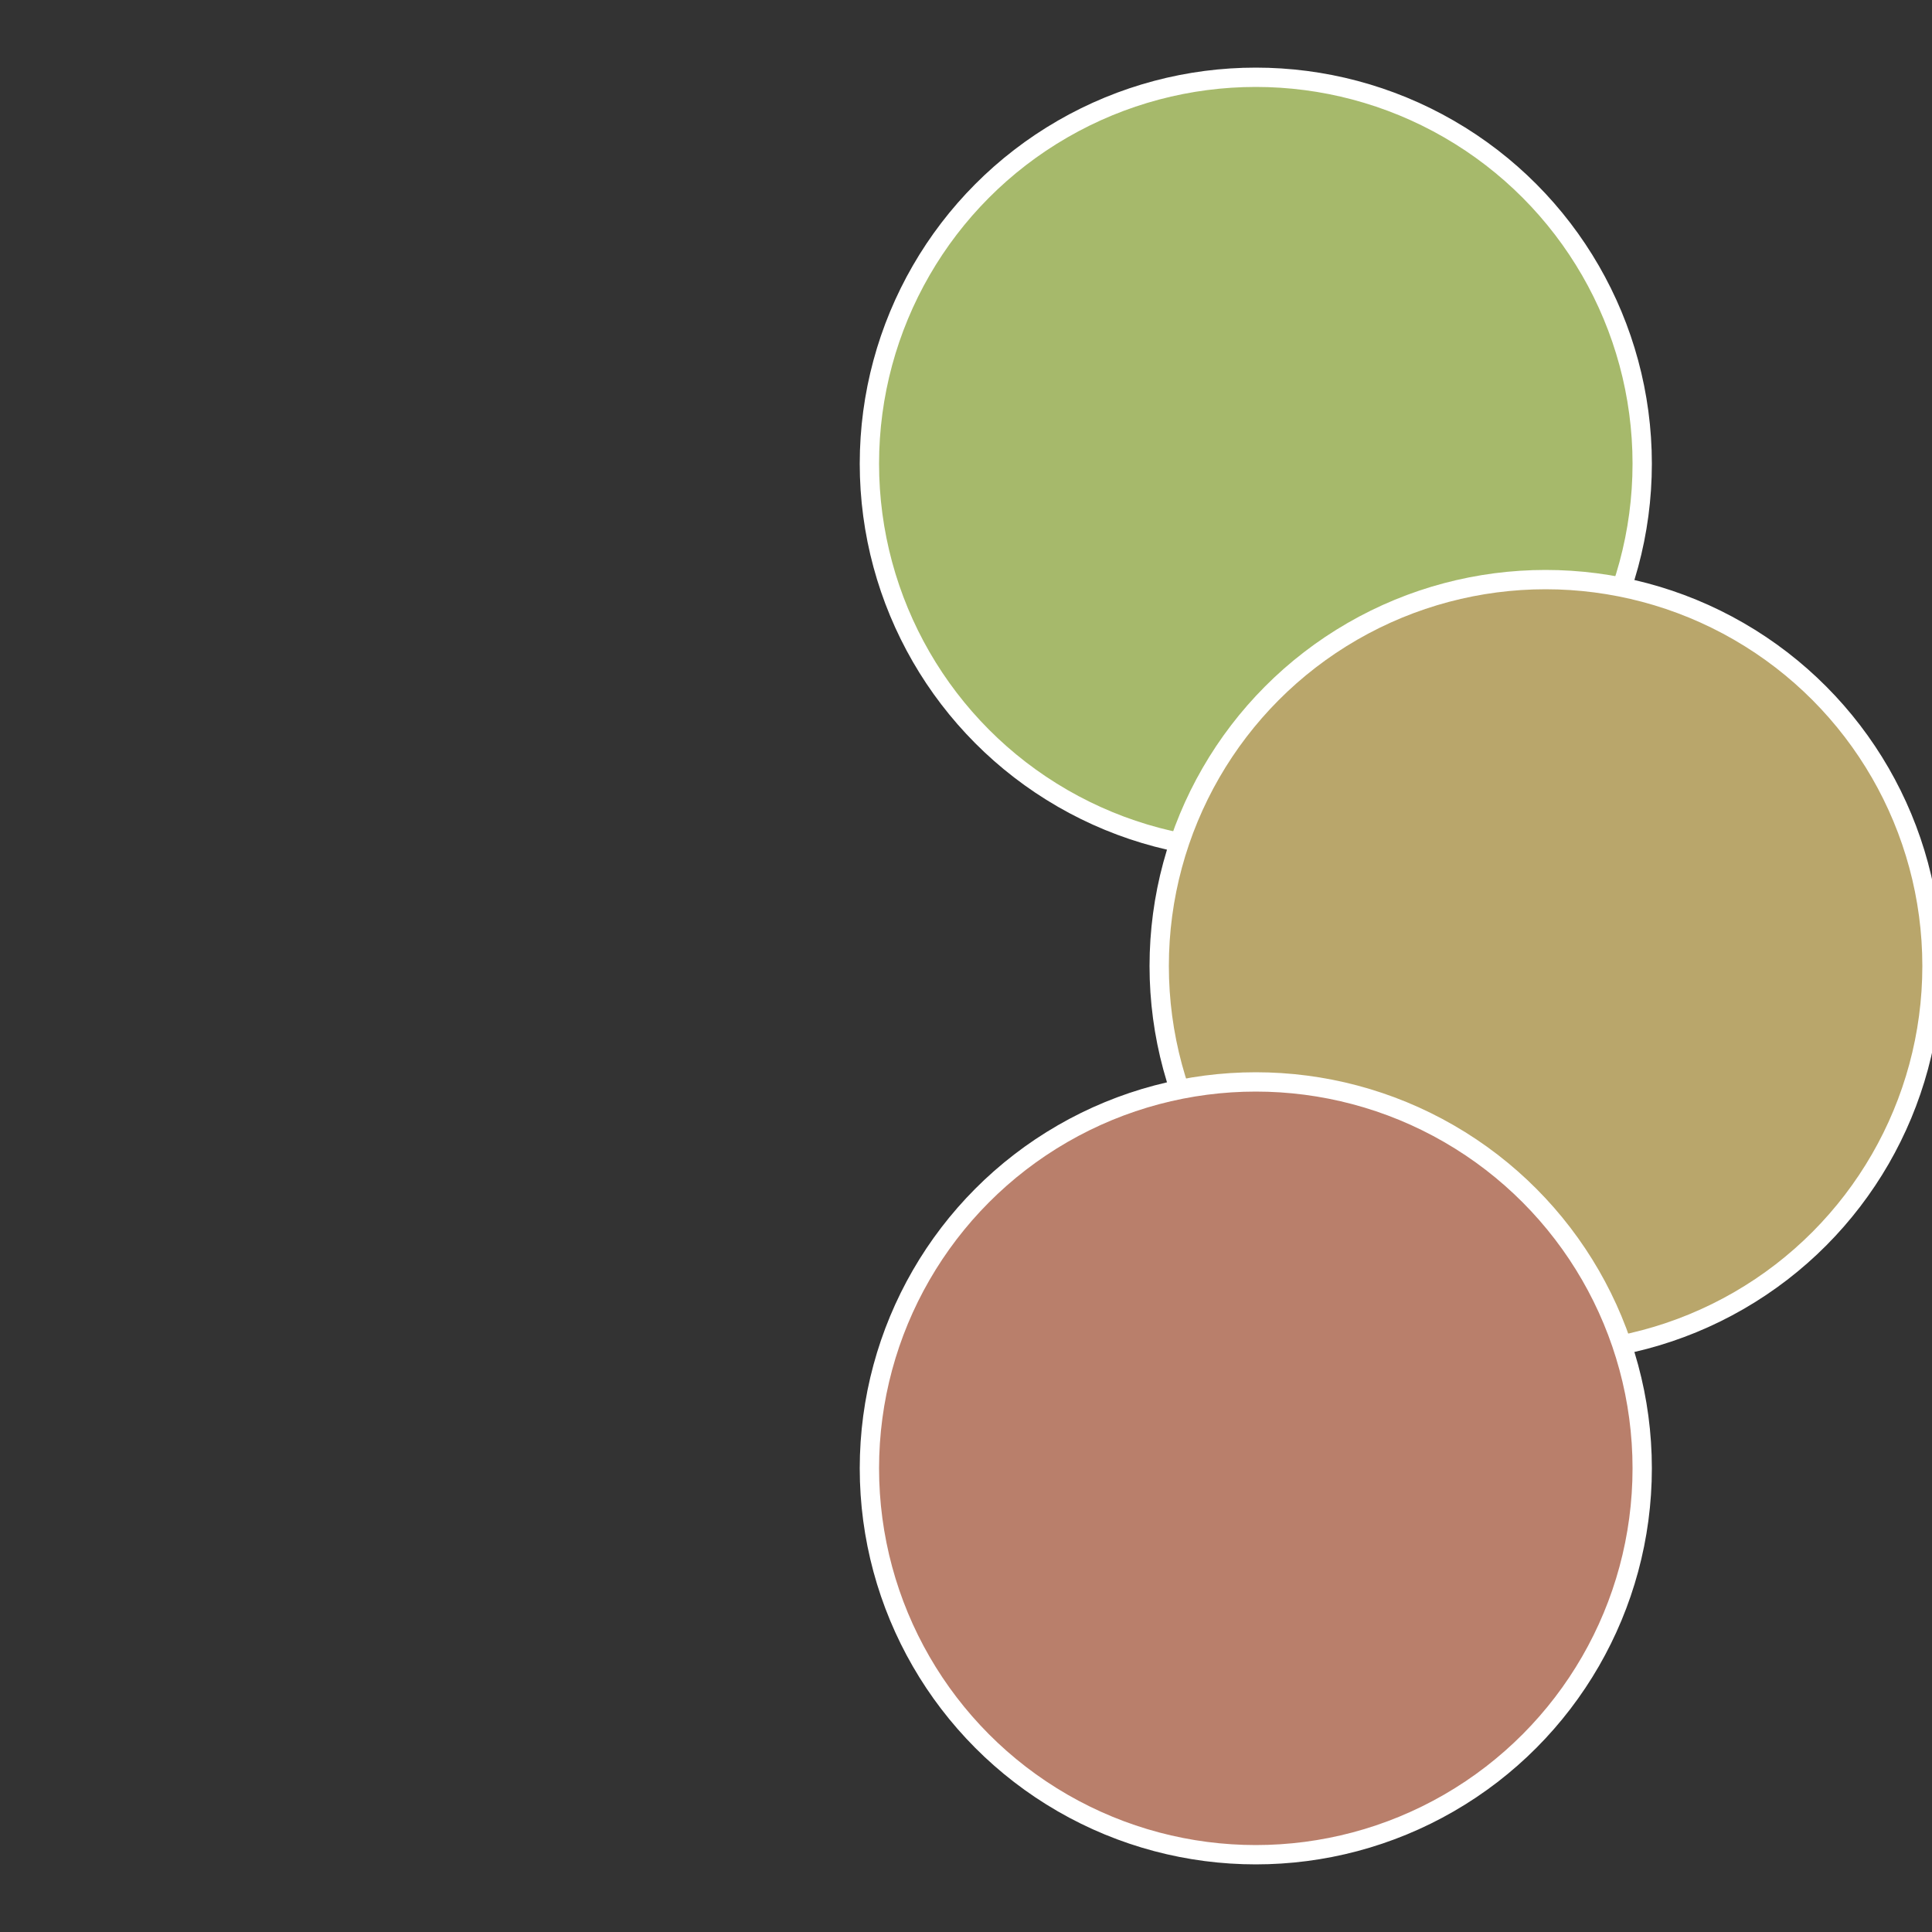
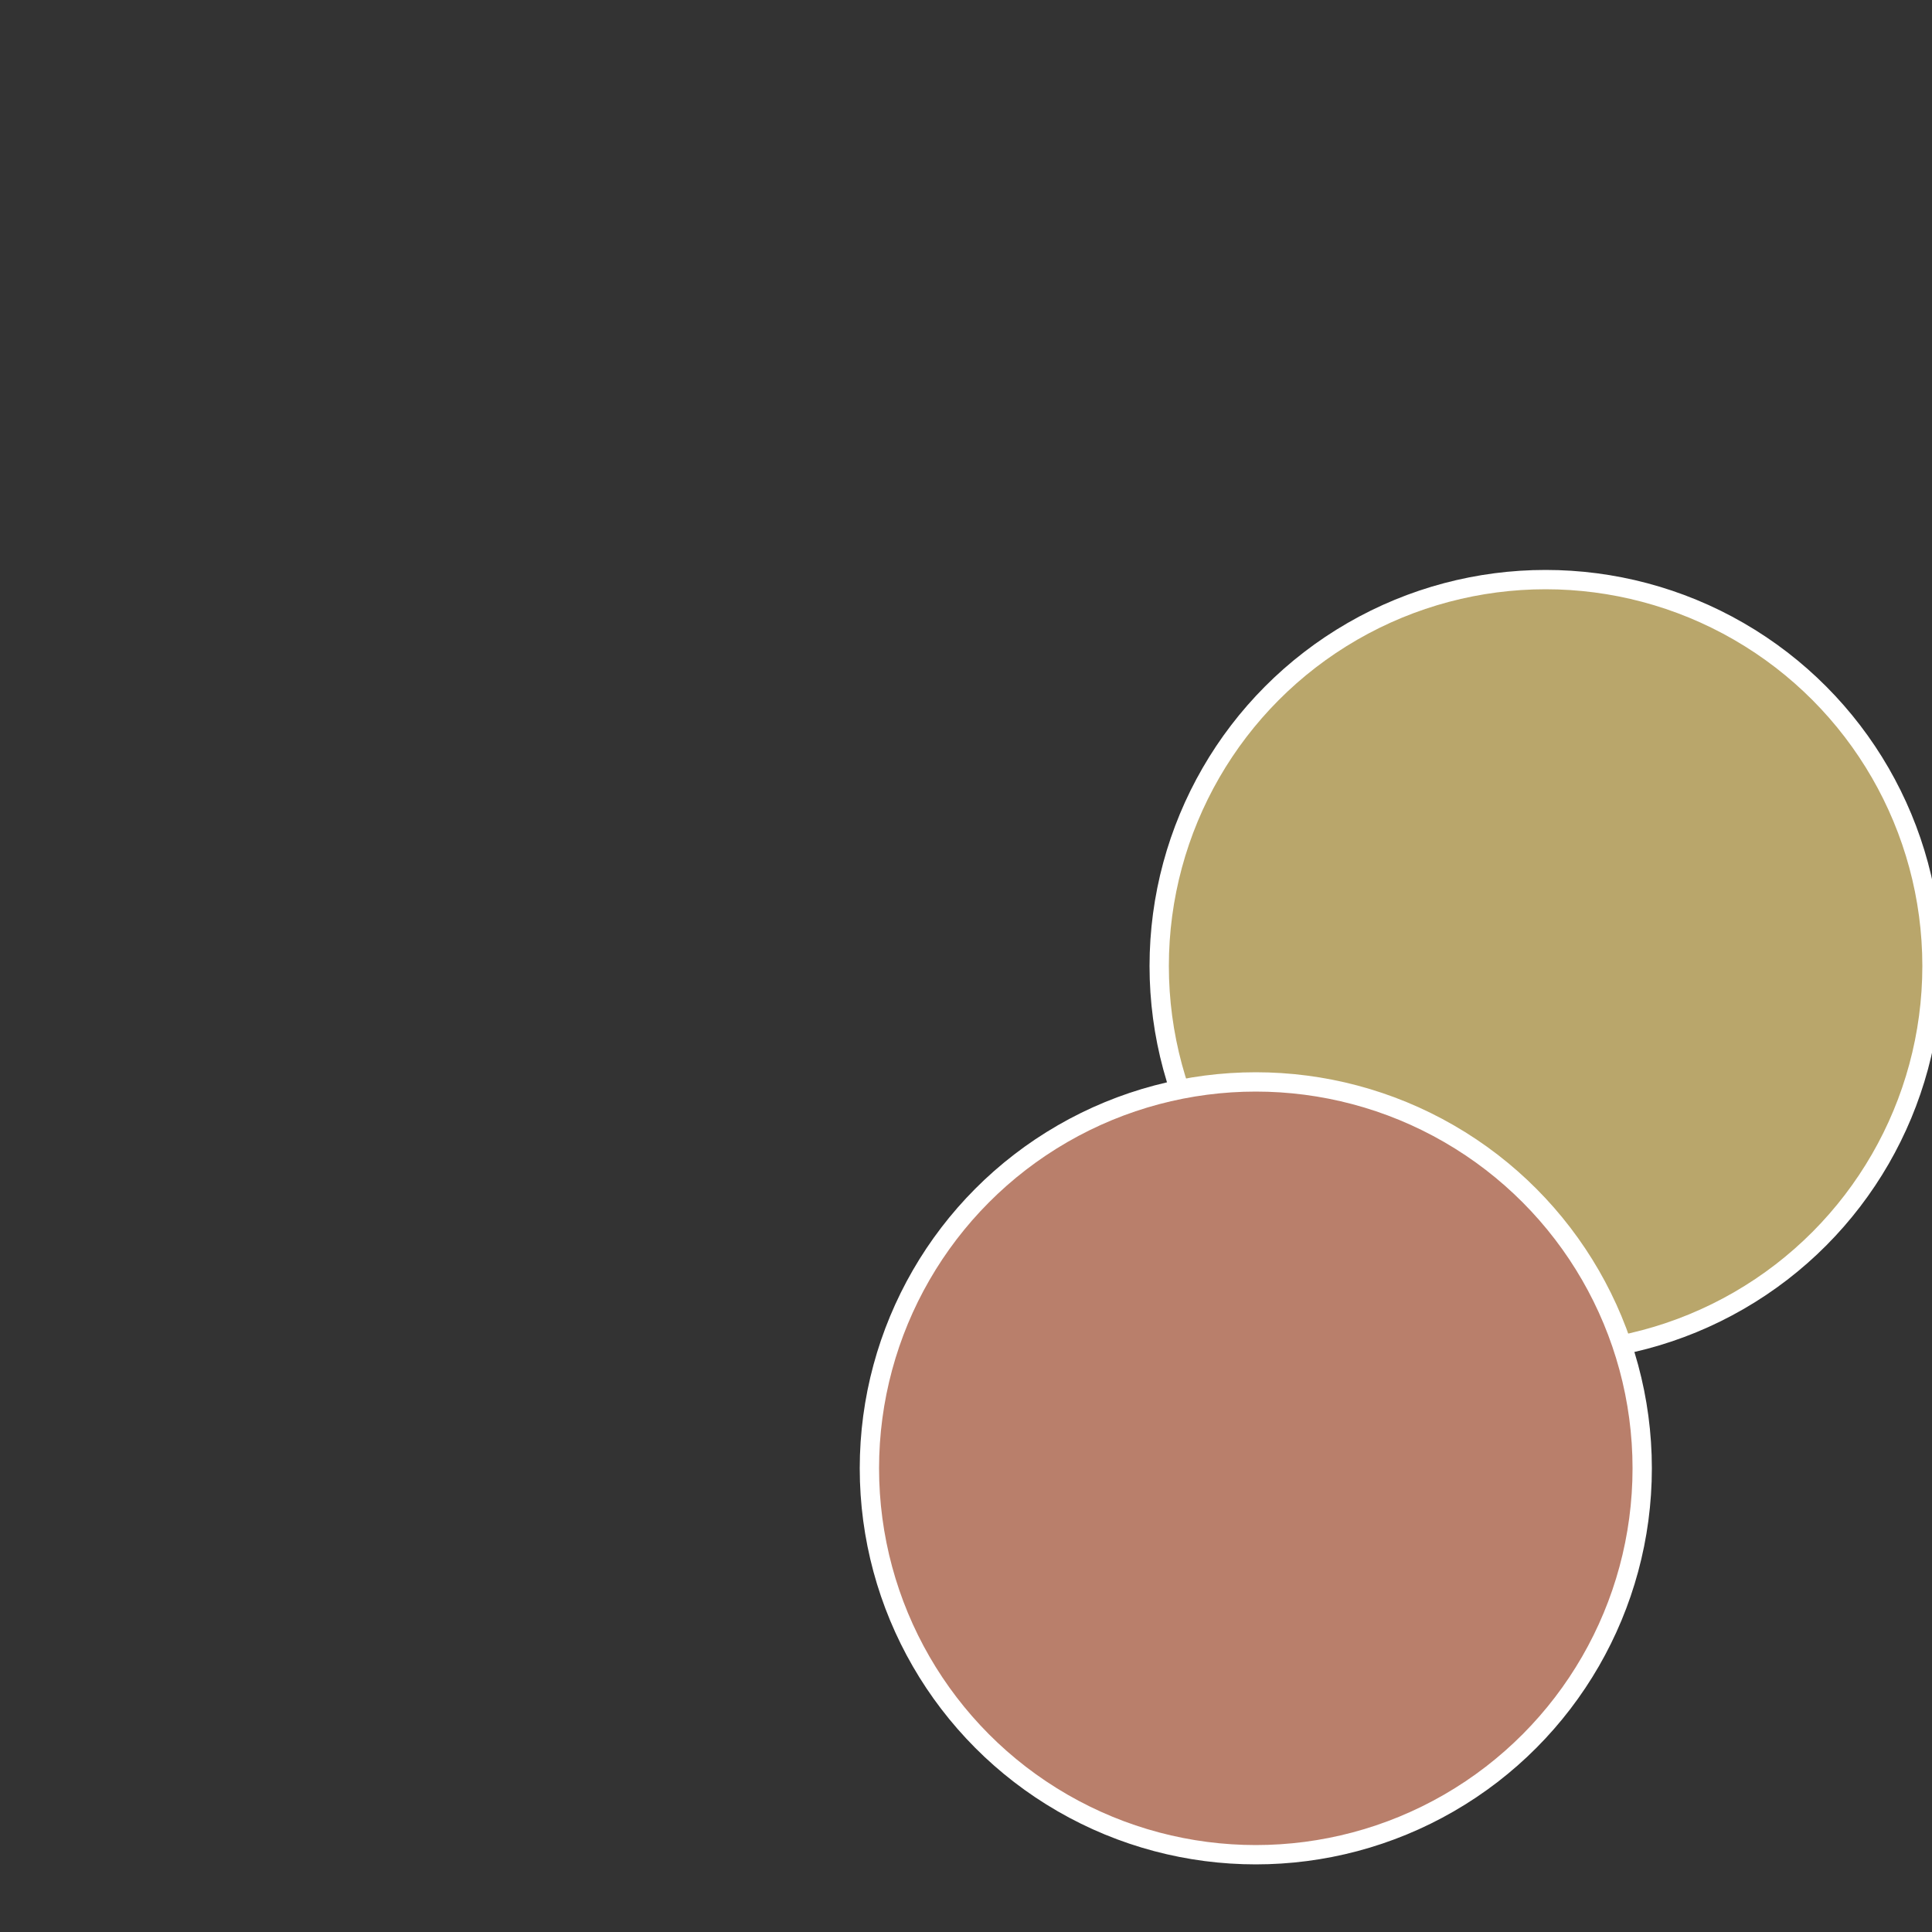
<svg xmlns="http://www.w3.org/2000/svg" width="500" height="500" viewBox="-1 -1 2 2">
  <rect x="-1" y="-1" width="2" height="2" fill="#333333" stroke="none" />
-   <circle cx="0.3" cy="-0.52" r="0.4" fill="#a6b96b" stroke="#fff" stroke-width="1%" />
  <circle cx="0.6" cy="0" r="0.4" fill="#b9a66b" stroke="#fff" stroke-width="1%" />
  <circle cx="0.3" cy="0.52" r="0.4" fill="#b97f6b" stroke="#fff" stroke-width="1%" />
</svg>